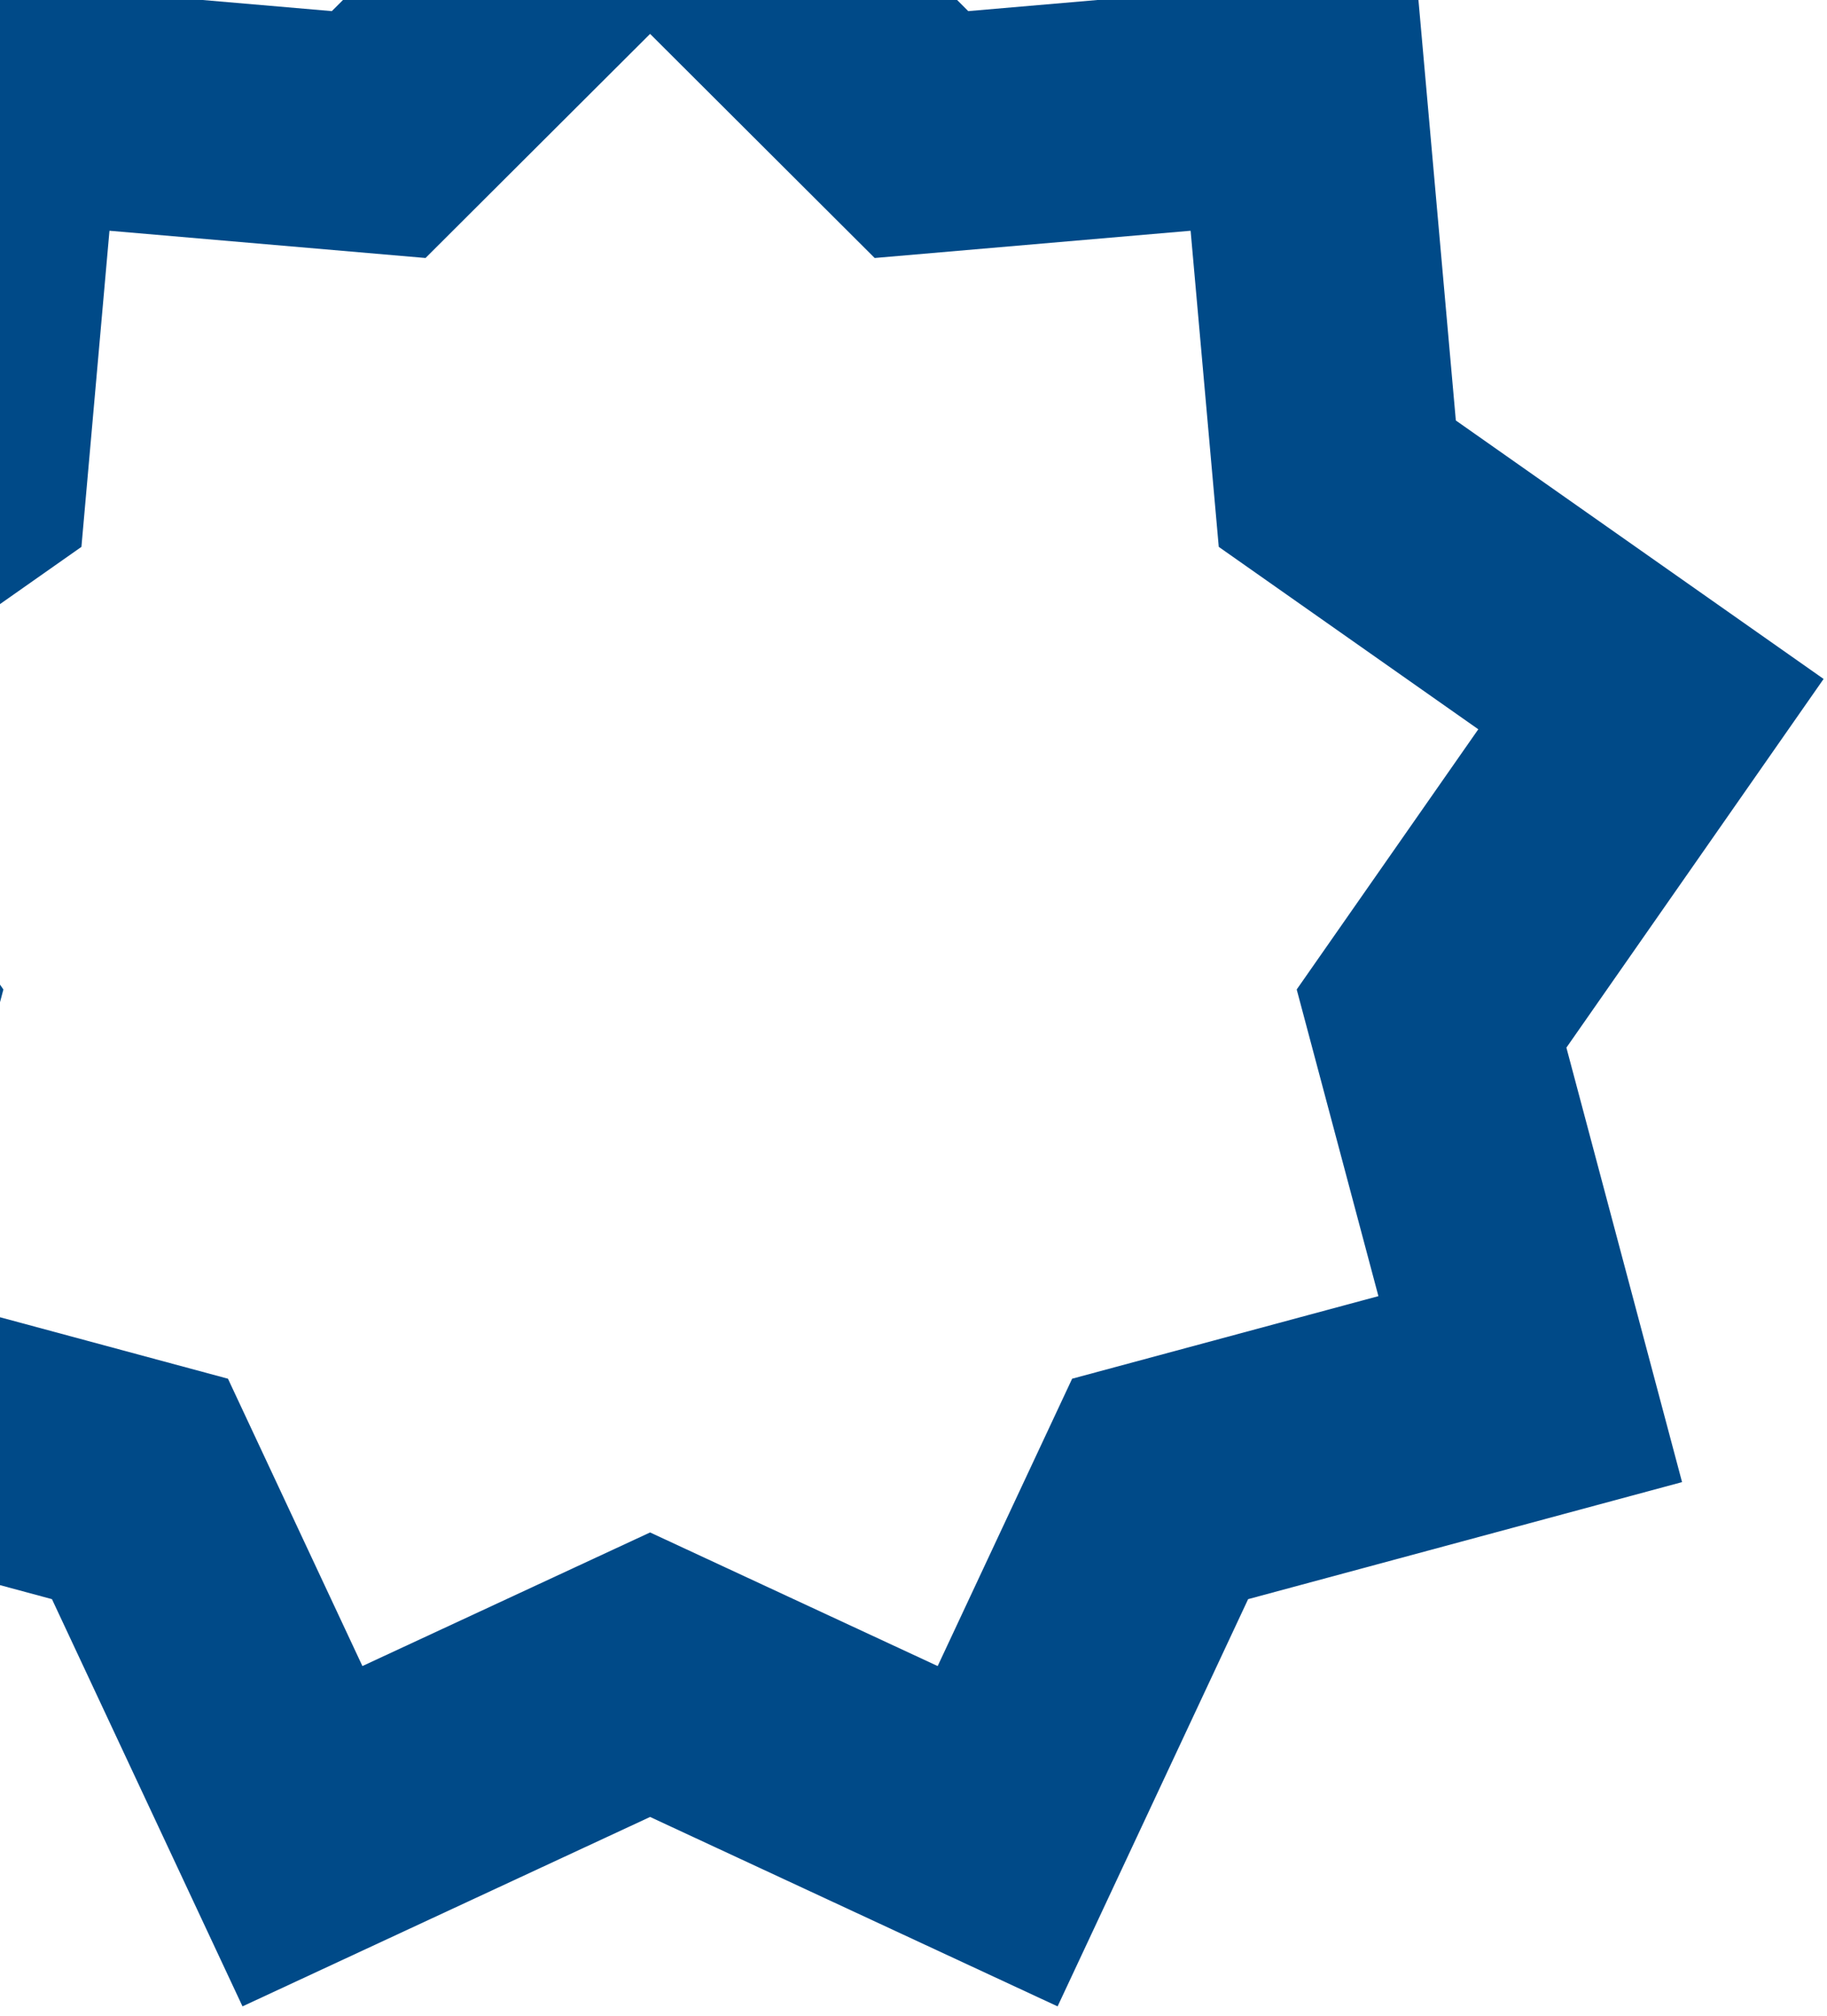
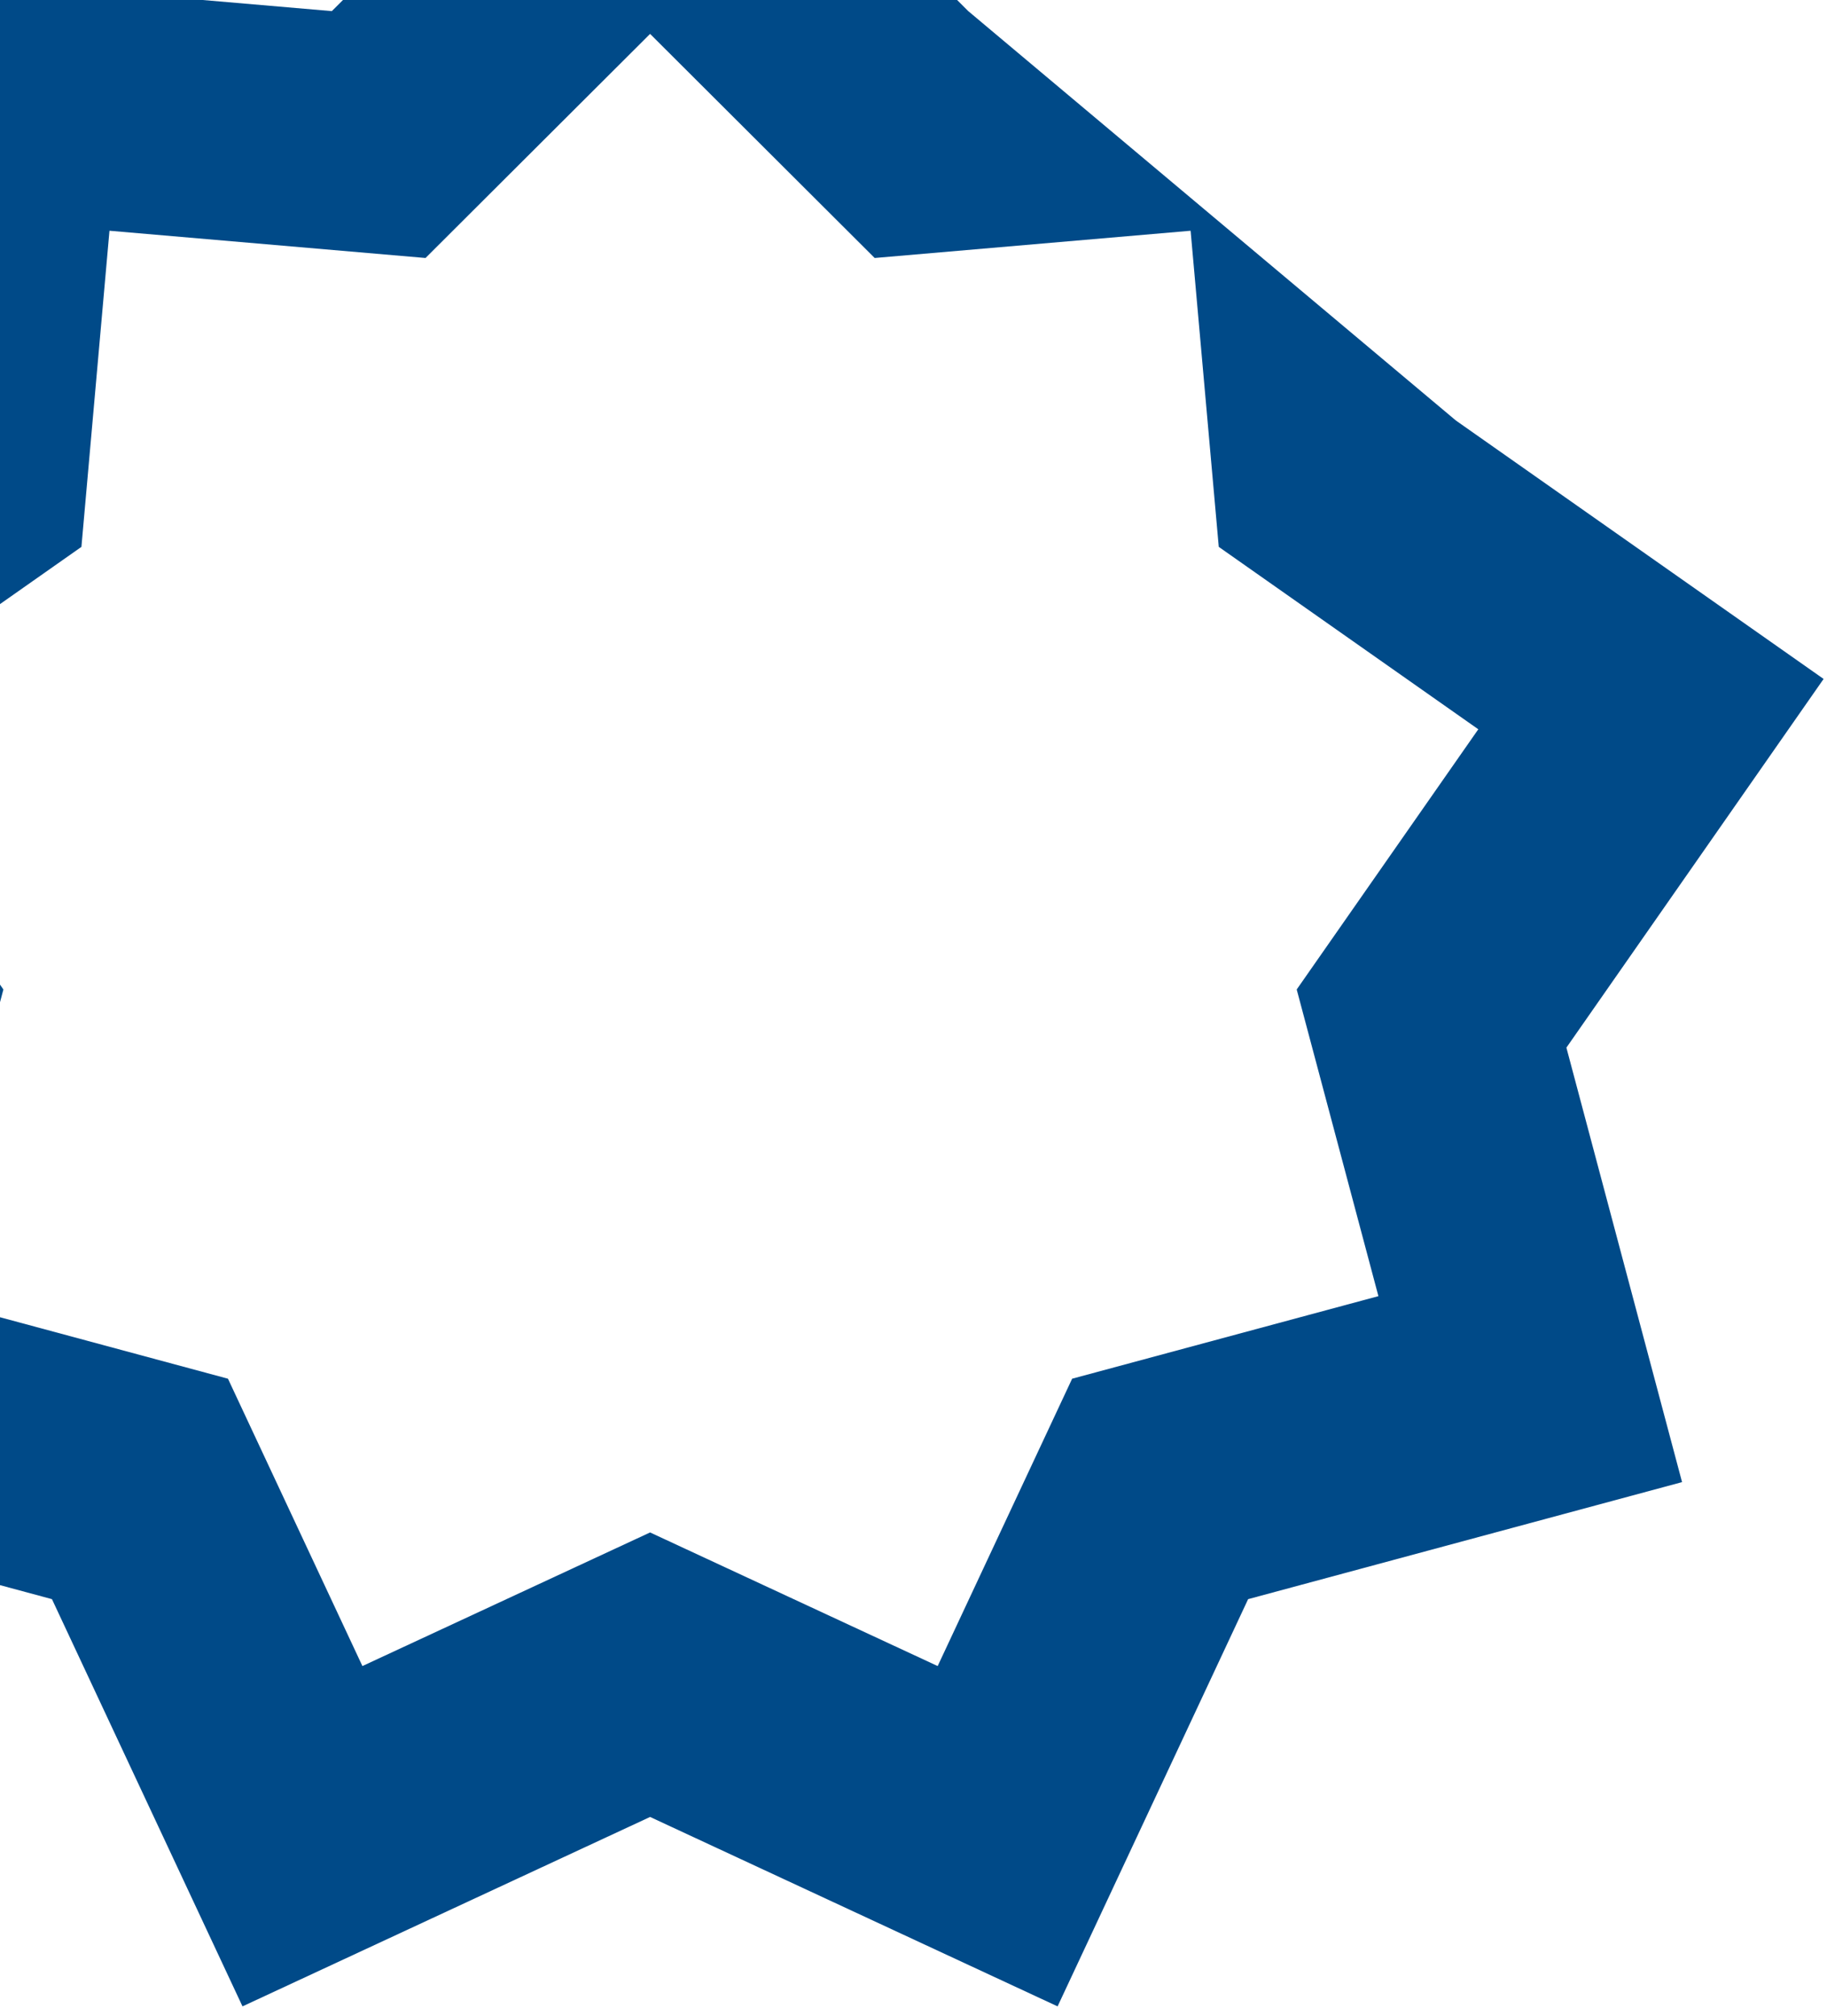
<svg xmlns="http://www.w3.org/2000/svg" width="185" height="204" viewBox="0 0 185 204" fill="none">
-   <path d="M139.576 131.169L108.563 139.525L94.948 168.604L65.828 155.083L36.697 168.604L23.084 139.525L-7.92 131.169L0.343 100.135L-18.035 73.803L8.245 55.343L11.085 23.351L43.087 26.109L65.828 3.431L88.569 26.109L120.56 23.351L123.411 55.343L149.691 73.803L131.303 100.135L139.576 131.169ZM184.656 68.709L147.417 42.552L143.383 -2.775L98.045 1.125L65.828 -31L33.6 1.125L-11.737 -2.775L-15.771 42.552L-53 68.709L-26.956 106.02L-38.677 149.989L5.261 161.833L24.555 203.044L65.828 183.875L107.091 203.044L126.384 161.833L170.323 149.989L158.612 106.02L184.656 68.709Z" fill="#004A88" />
+   <path d="M139.576 131.169L108.563 139.525L94.948 168.604L65.828 155.083L36.697 168.604L23.084 139.525L-7.92 131.169L0.343 100.135L-18.035 73.803L8.245 55.343L11.085 23.351L43.087 26.109L65.828 3.431L88.569 26.109L120.56 23.351L123.411 55.343L149.691 73.803L131.303 100.135L139.576 131.169ZM184.656 68.709L147.417 42.552L98.045 1.125L65.828 -31L33.6 1.125L-11.737 -2.775L-15.771 42.552L-53 68.709L-26.956 106.02L-38.677 149.989L5.261 161.833L24.555 203.044L65.828 183.875L107.091 203.044L126.384 161.833L170.323 149.989L158.612 106.02L184.656 68.709Z" fill="#004A88" />
</svg>